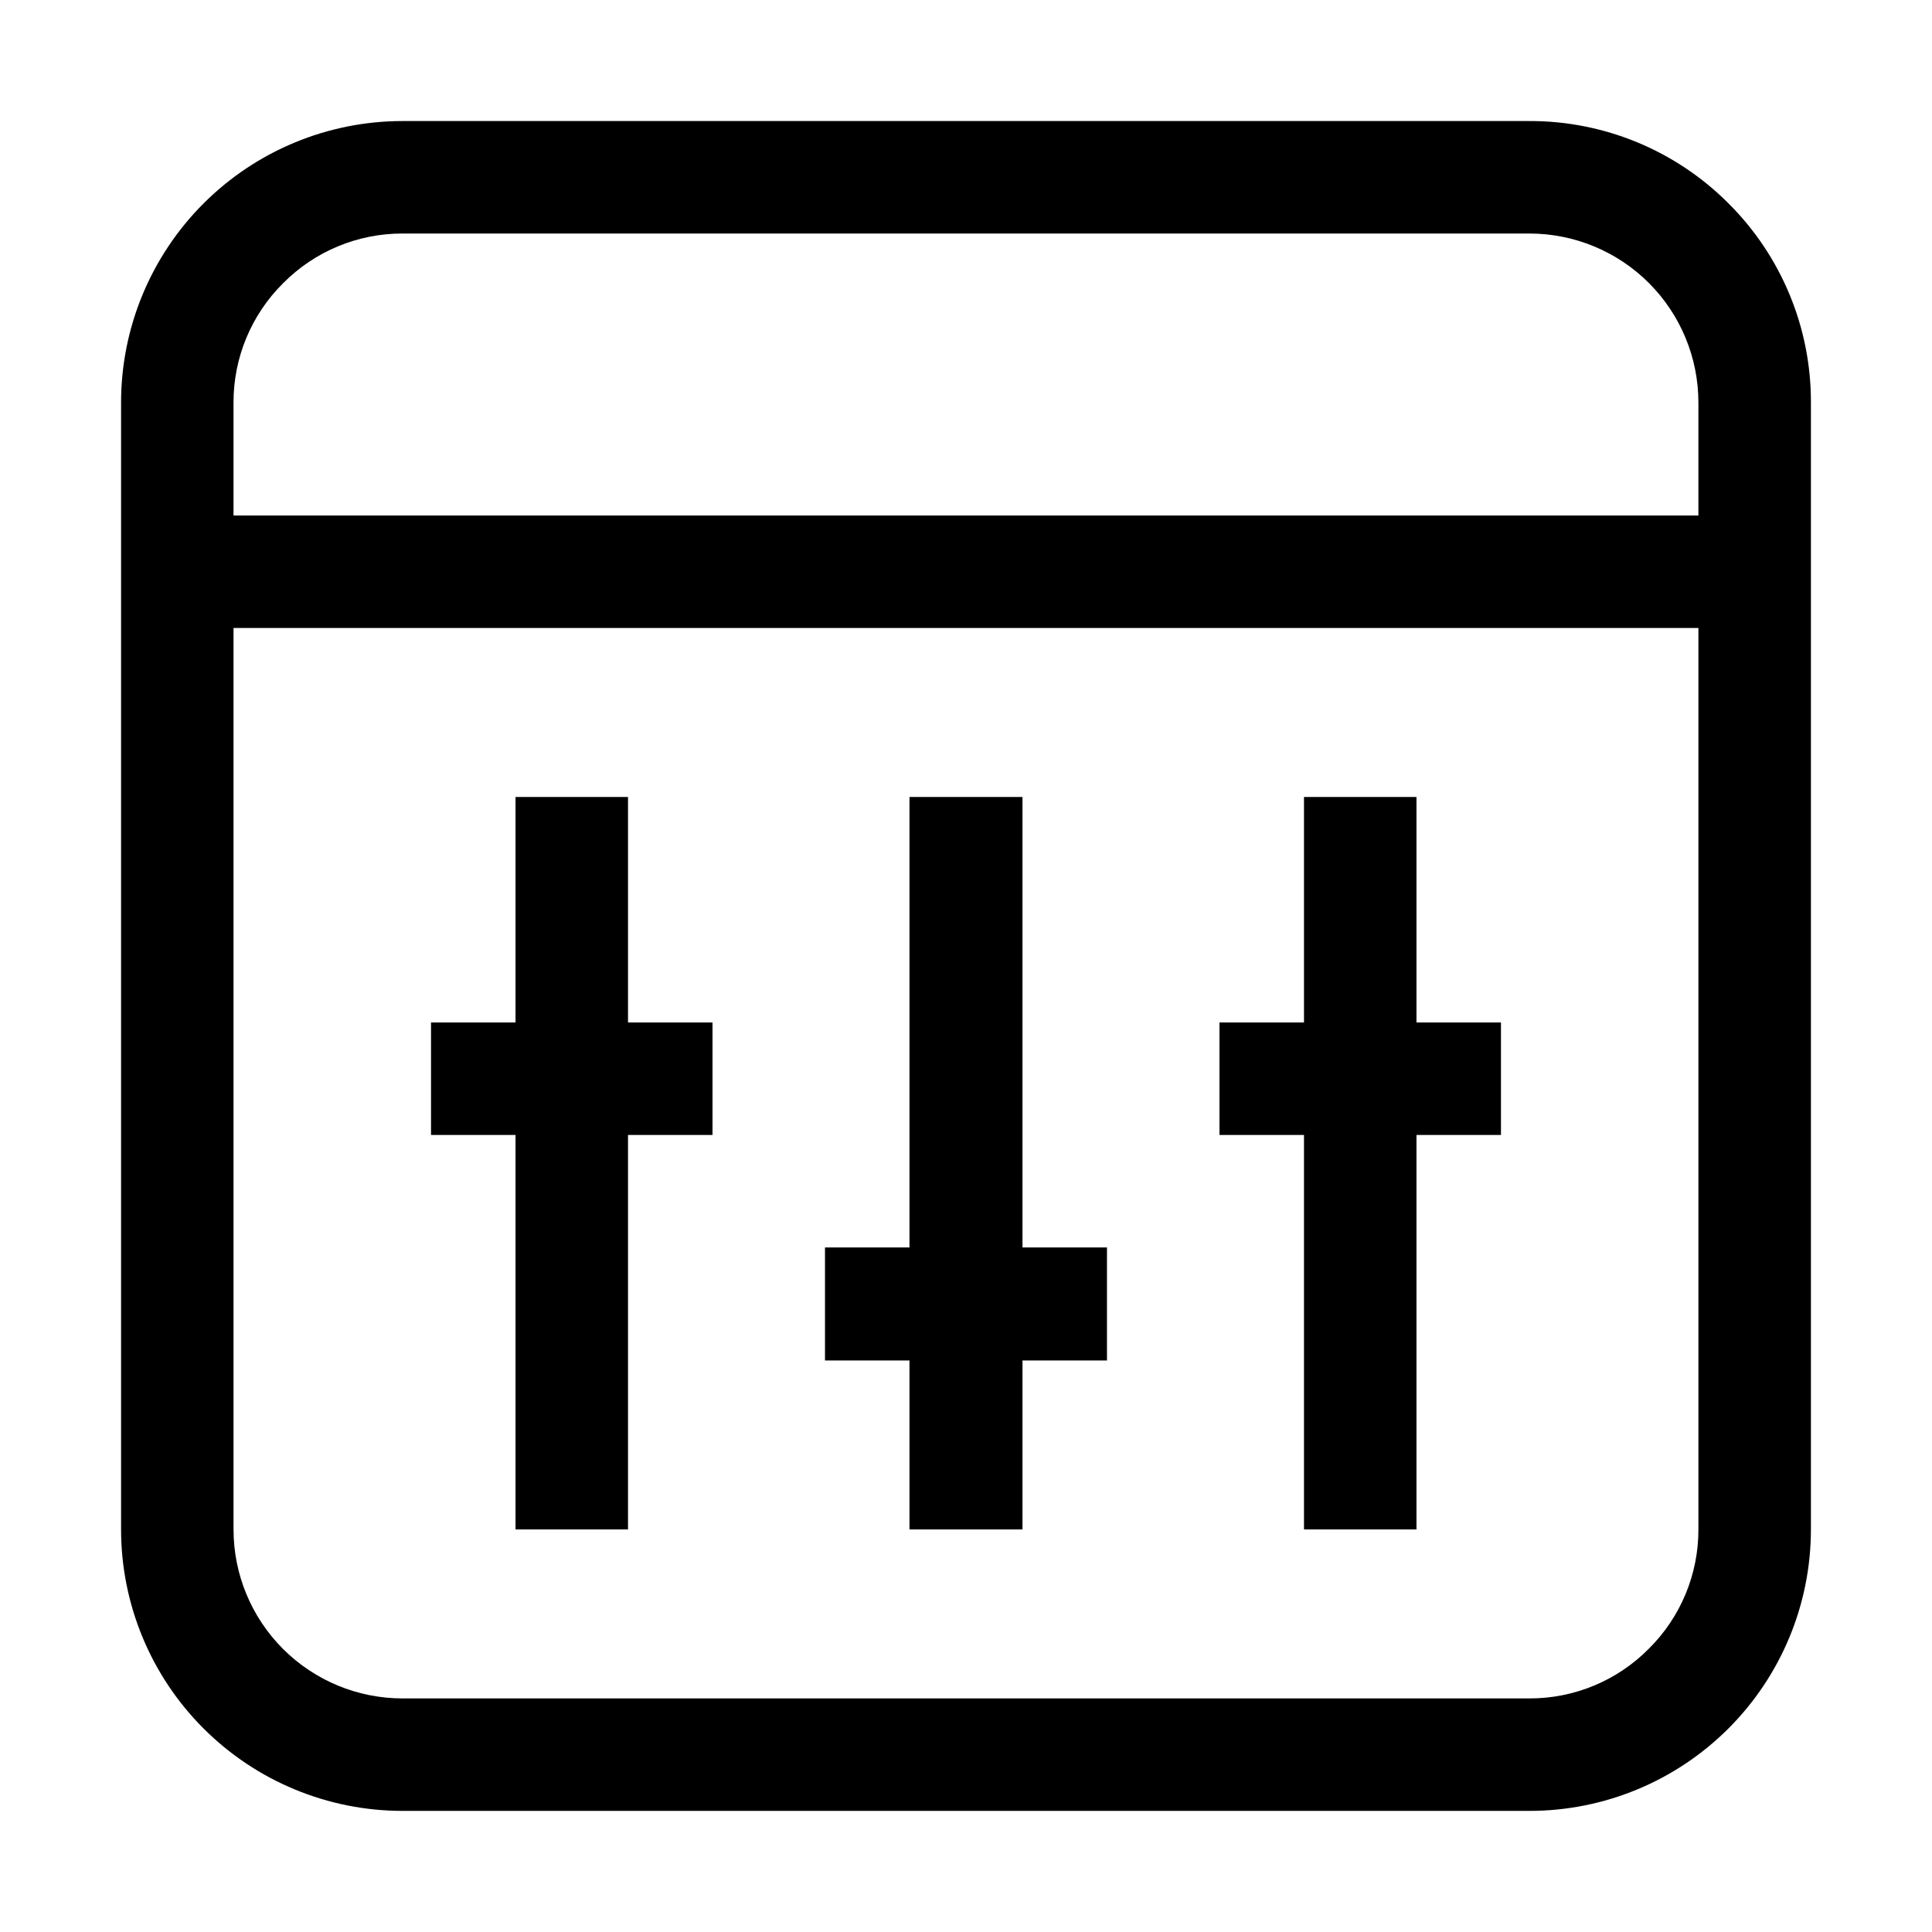
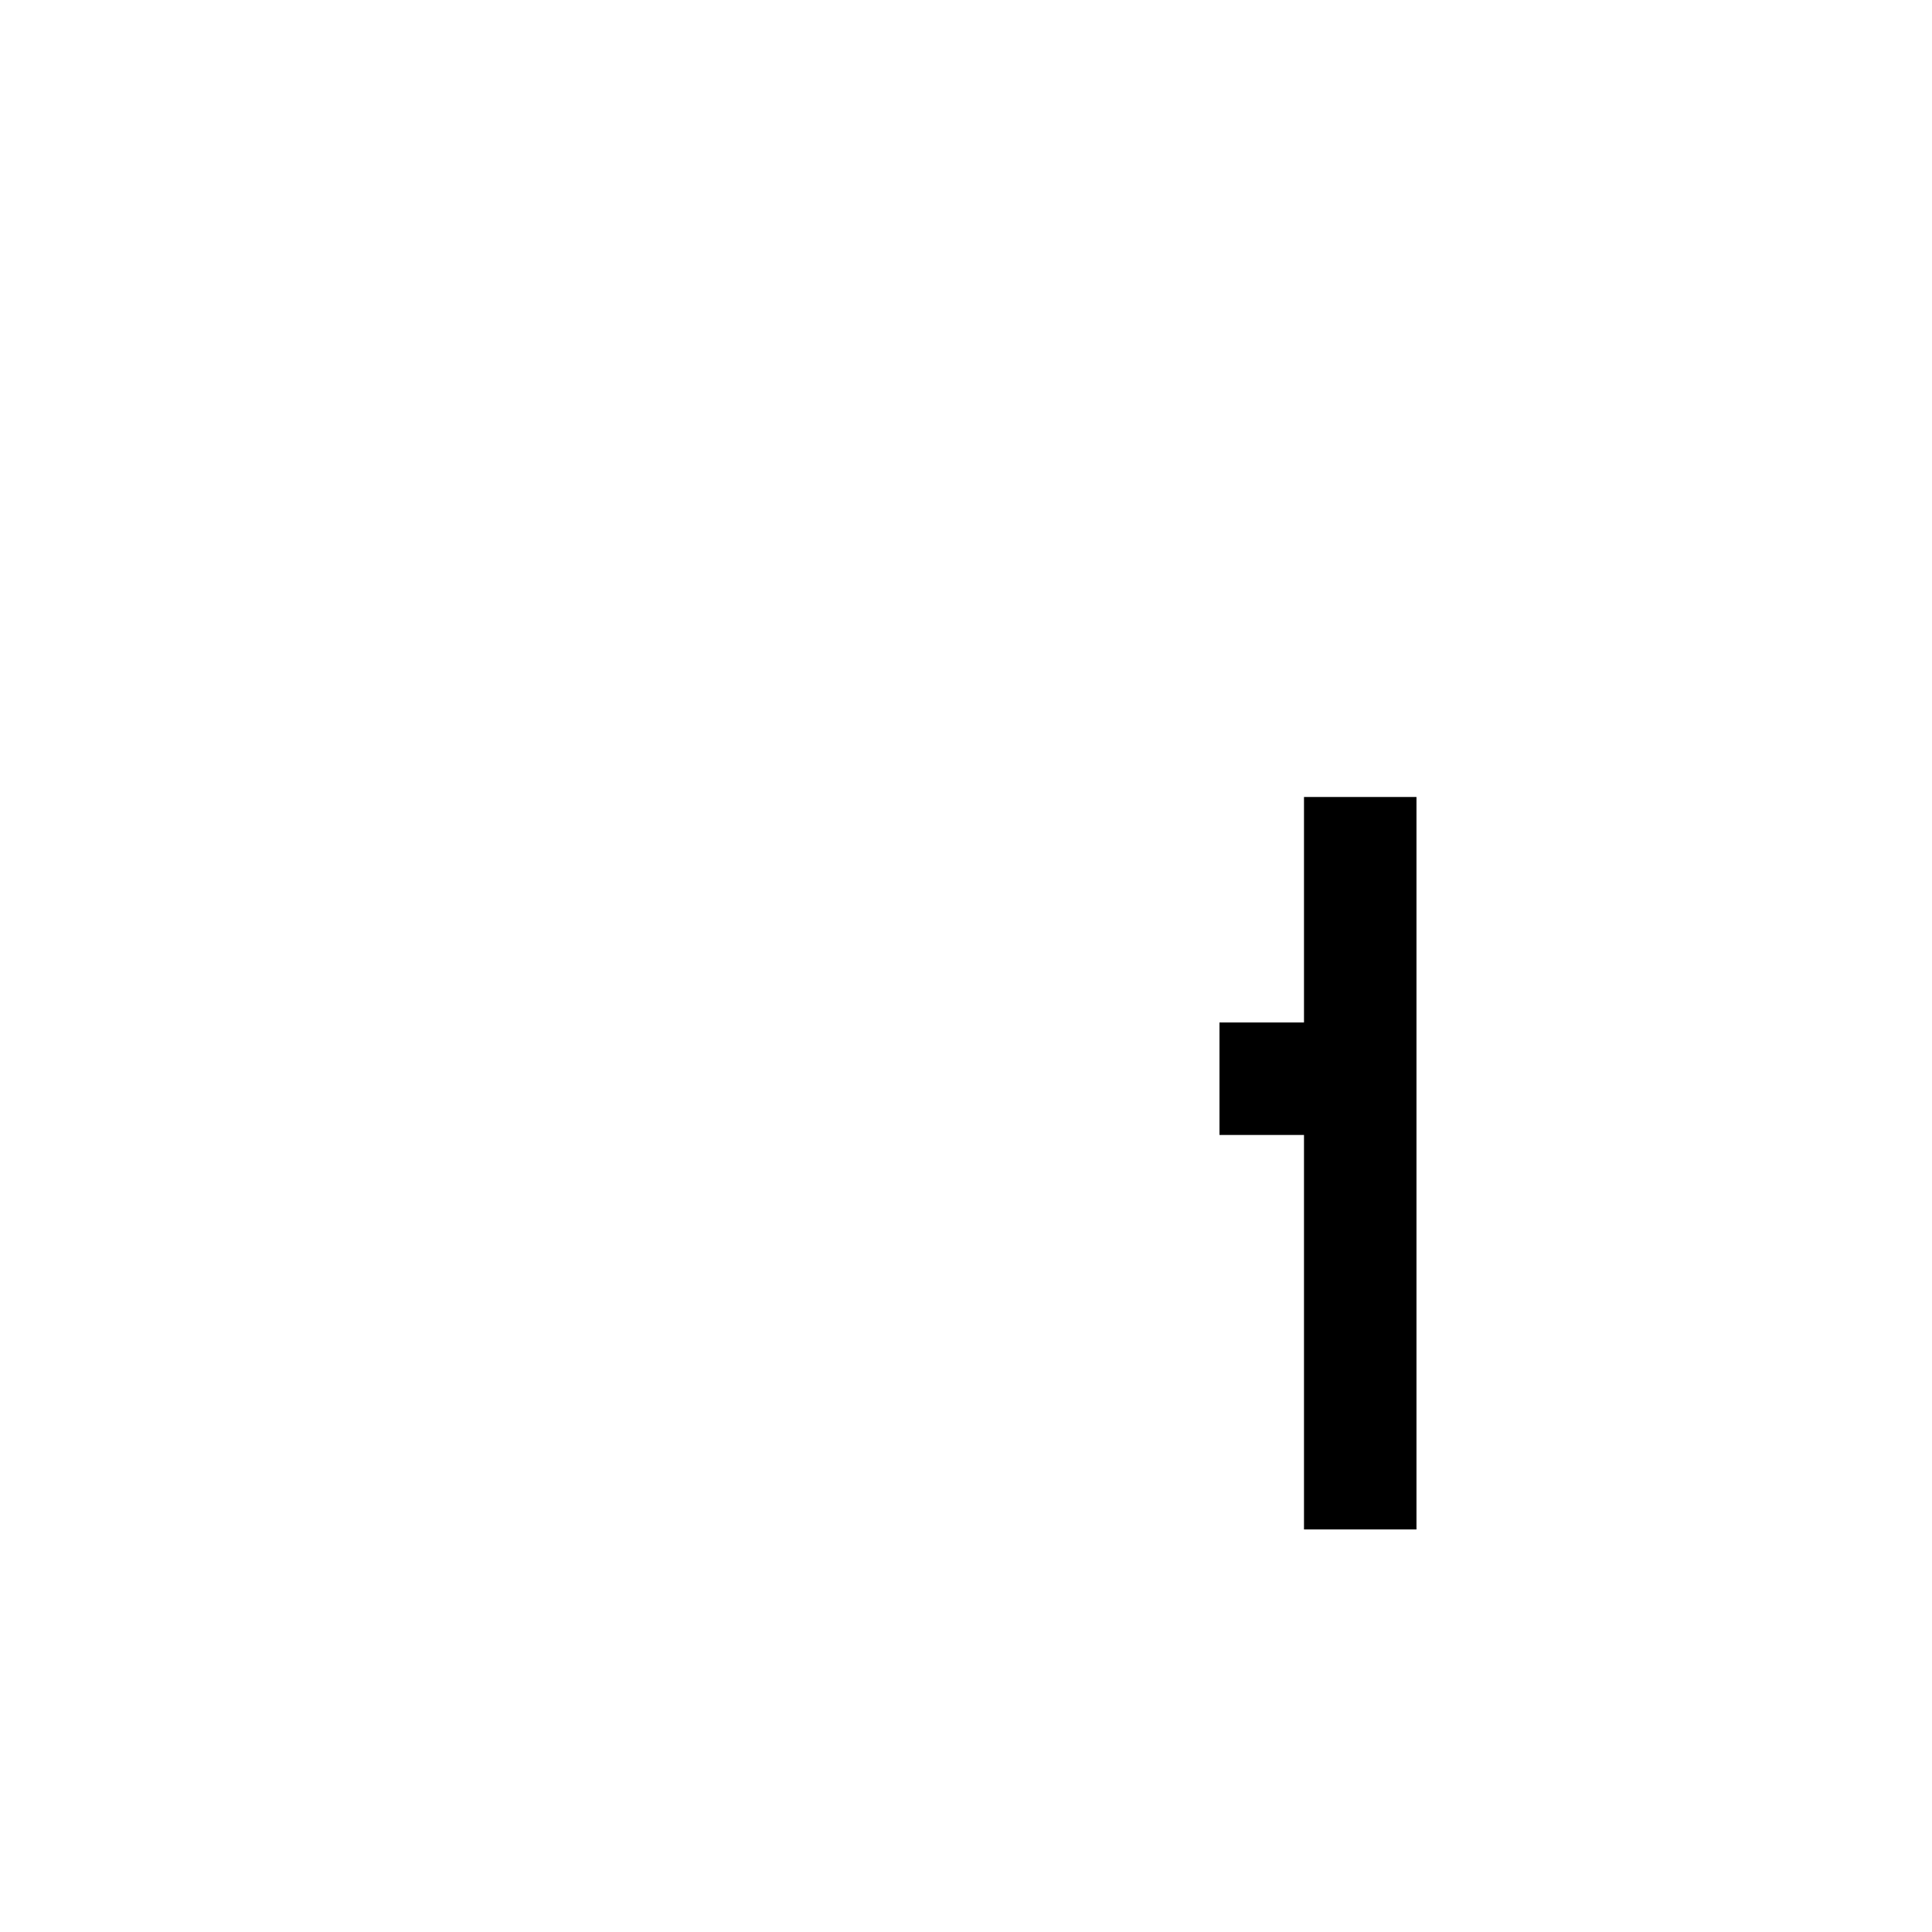
<svg xmlns="http://www.w3.org/2000/svg" fill="#000000" width="800px" height="800px" version="1.1" viewBox="144 144 512 512">
  <g>
-     <path d="m602.08 197.91c-13.969-14.023-32.965-21.887-52.762-21.832h-298.64c-19.785 0-38.758 7.859-52.746 21.848-13.988 13.988-21.848 32.961-21.848 52.746v298.64c0 19.785 7.859 38.758 21.848 52.746 13.988 13.988 32.961 21.848 52.746 21.848h298.64c19.785 0 38.758-7.859 52.746-21.848 13.988-13.988 21.848-32.961 21.848-52.746v-298.64c0.055-19.797-7.805-38.793-21.832-52.762zm-383.04 21.133c8.355-8.441 19.75-13.18 31.629-13.156h298.64c11.879 0 23.27 4.719 31.668 13.117 8.398 8.398 13.117 19.789 13.117 31.668v29.949h-388.21v-29.949c-0.023-11.879 4.715-23.273 13.156-31.629zm361.9 361.9c-8.355 8.445-19.75 13.184-31.629 13.156h-298.64c-11.879 0-23.27-4.719-31.668-13.117-8.398-8.398-13.117-19.789-13.117-31.668v-238.89h388.21v238.89c0.027 11.879-4.711 23.273-13.156 31.629z" />
-     <path d="m310.43 355.21h-29.809v59.758h-22.395v29.809h22.395v104.54h29.809v-104.54h22.391v-29.809h-22.391z" />
-     <path d="m519.38 355.21h-29.809v59.758h-22.395v29.809h22.395v104.54h29.809v-104.54h22.391v-29.809h-22.391z" />
-     <path d="m414.97 355.21h-29.949v119.38h-22.391v29.949h22.391v44.781h29.949v-44.781h22.391v-29.949h-22.391z" />
+     <path d="m519.38 355.21h-29.809v59.758h-22.395v29.809h22.395v104.54h29.809v-104.54h22.391h-22.391z" />
  </g>
</svg>